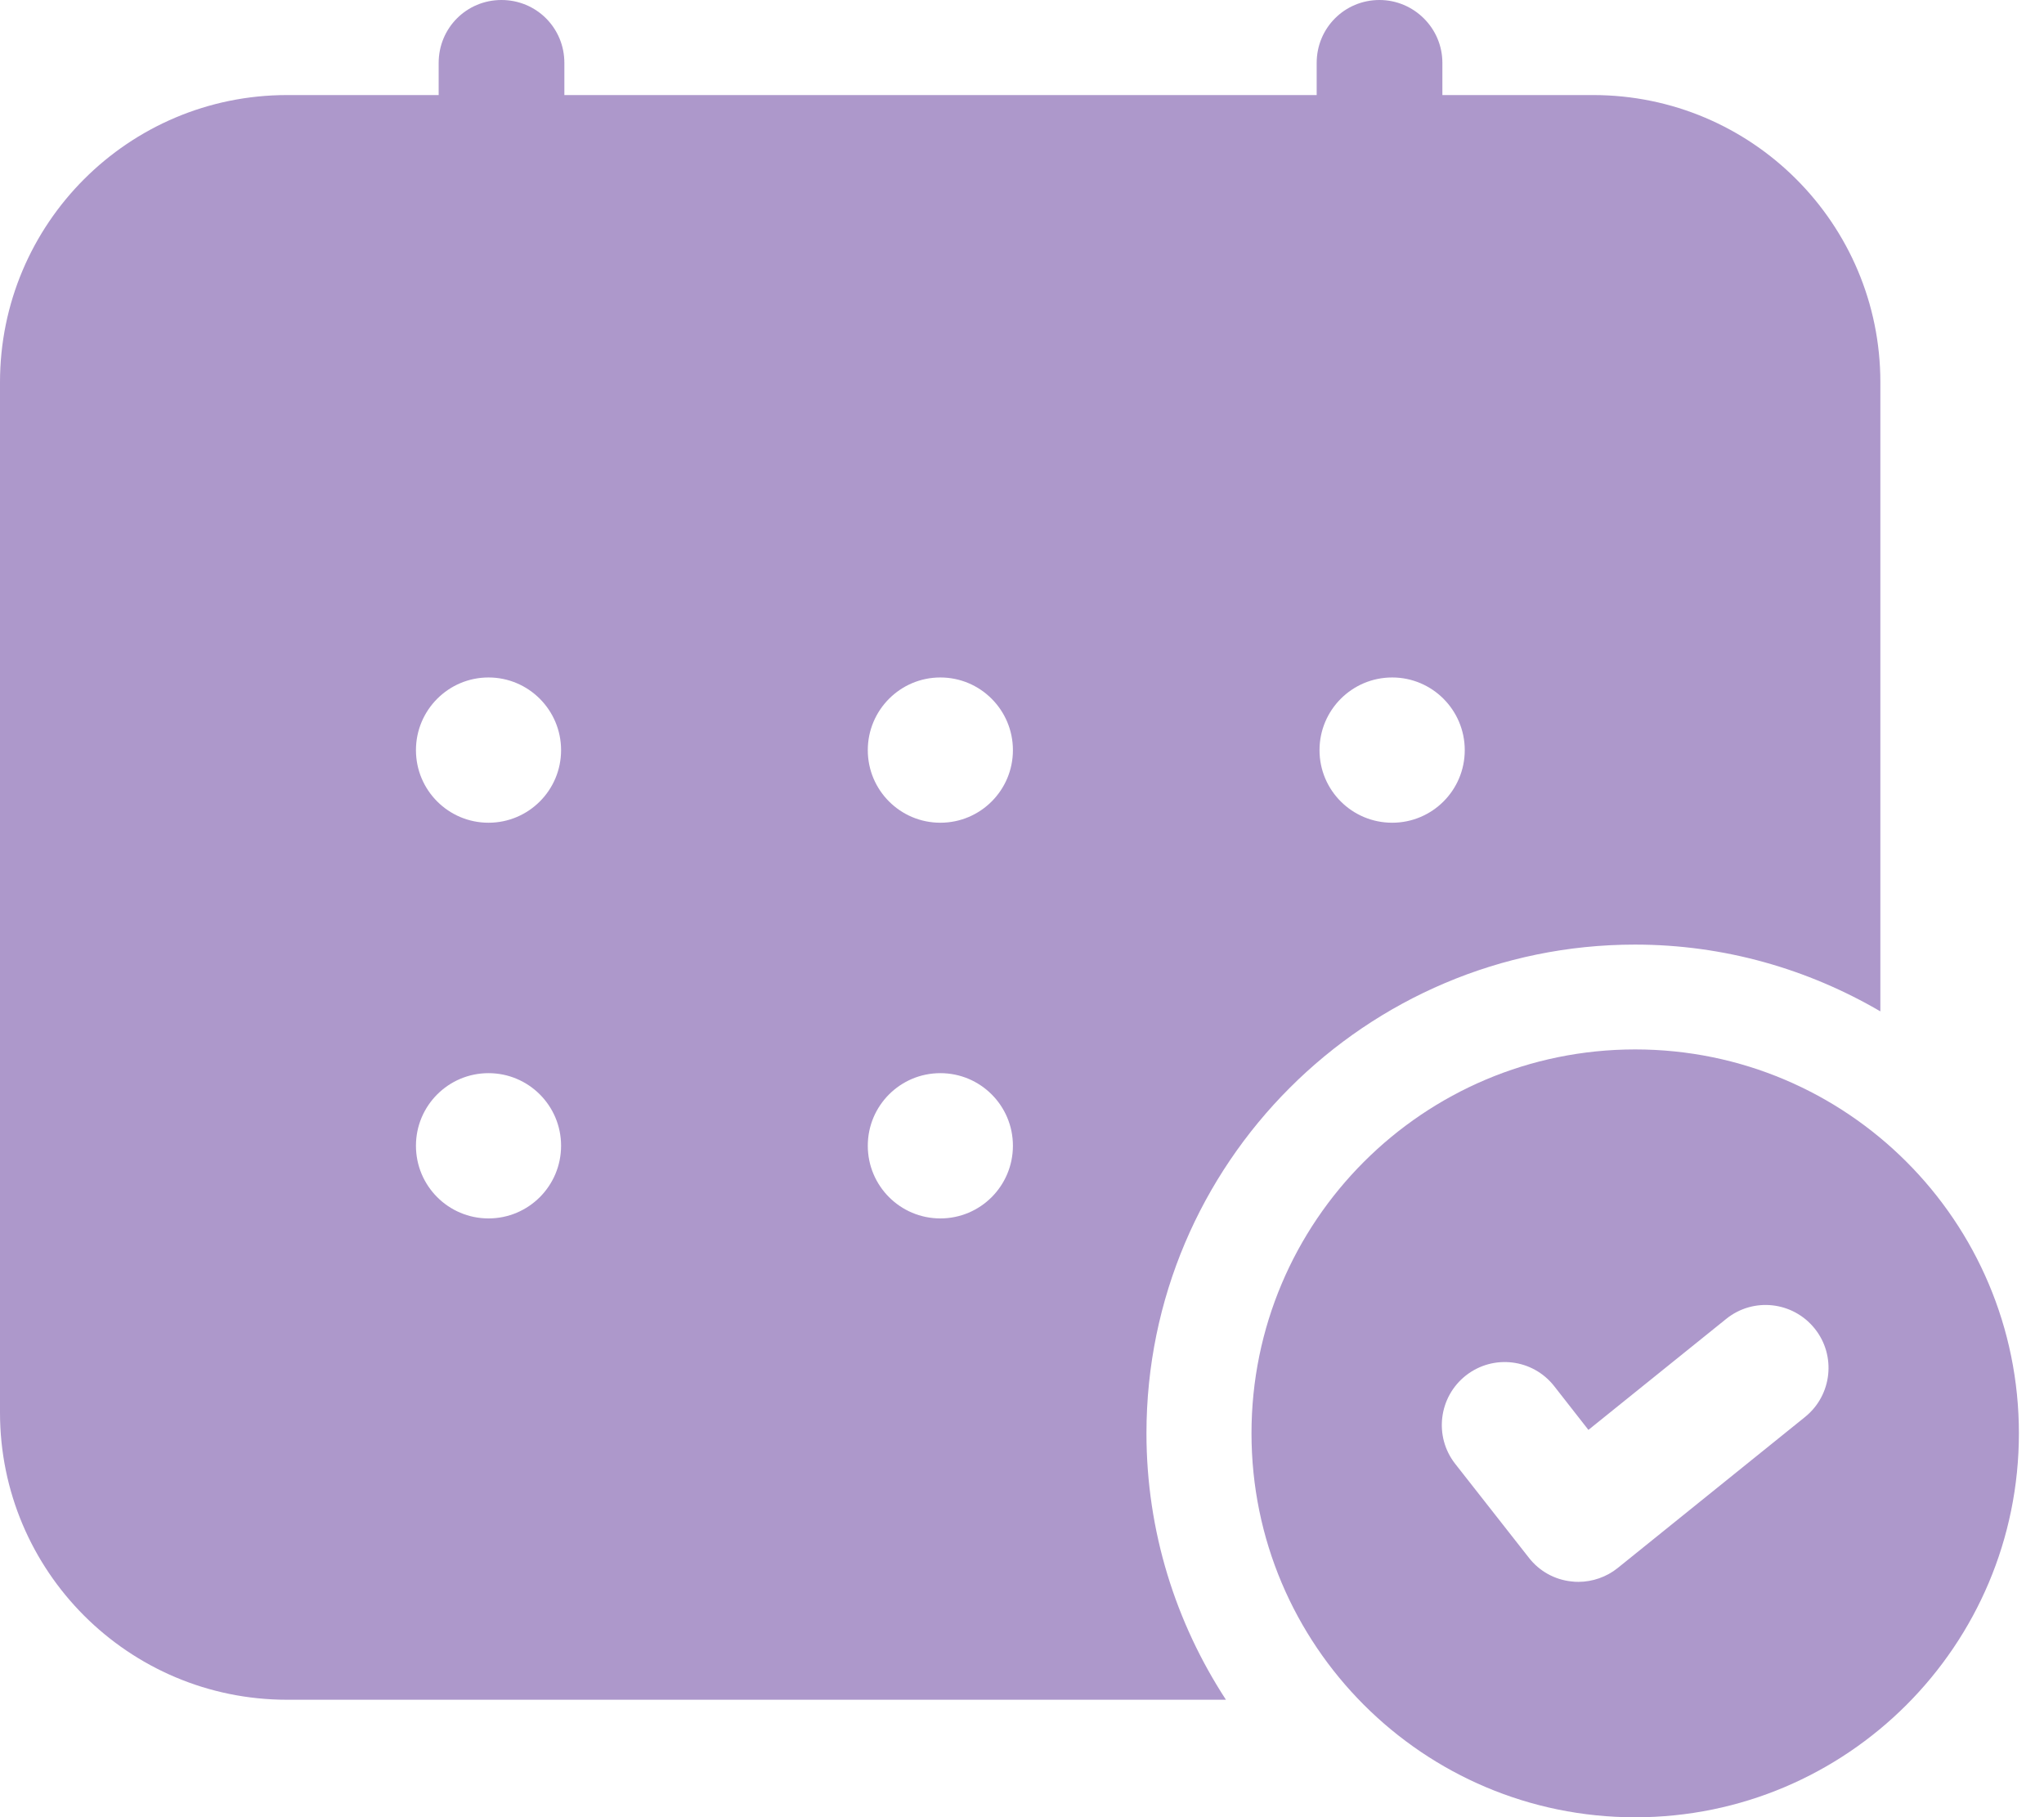
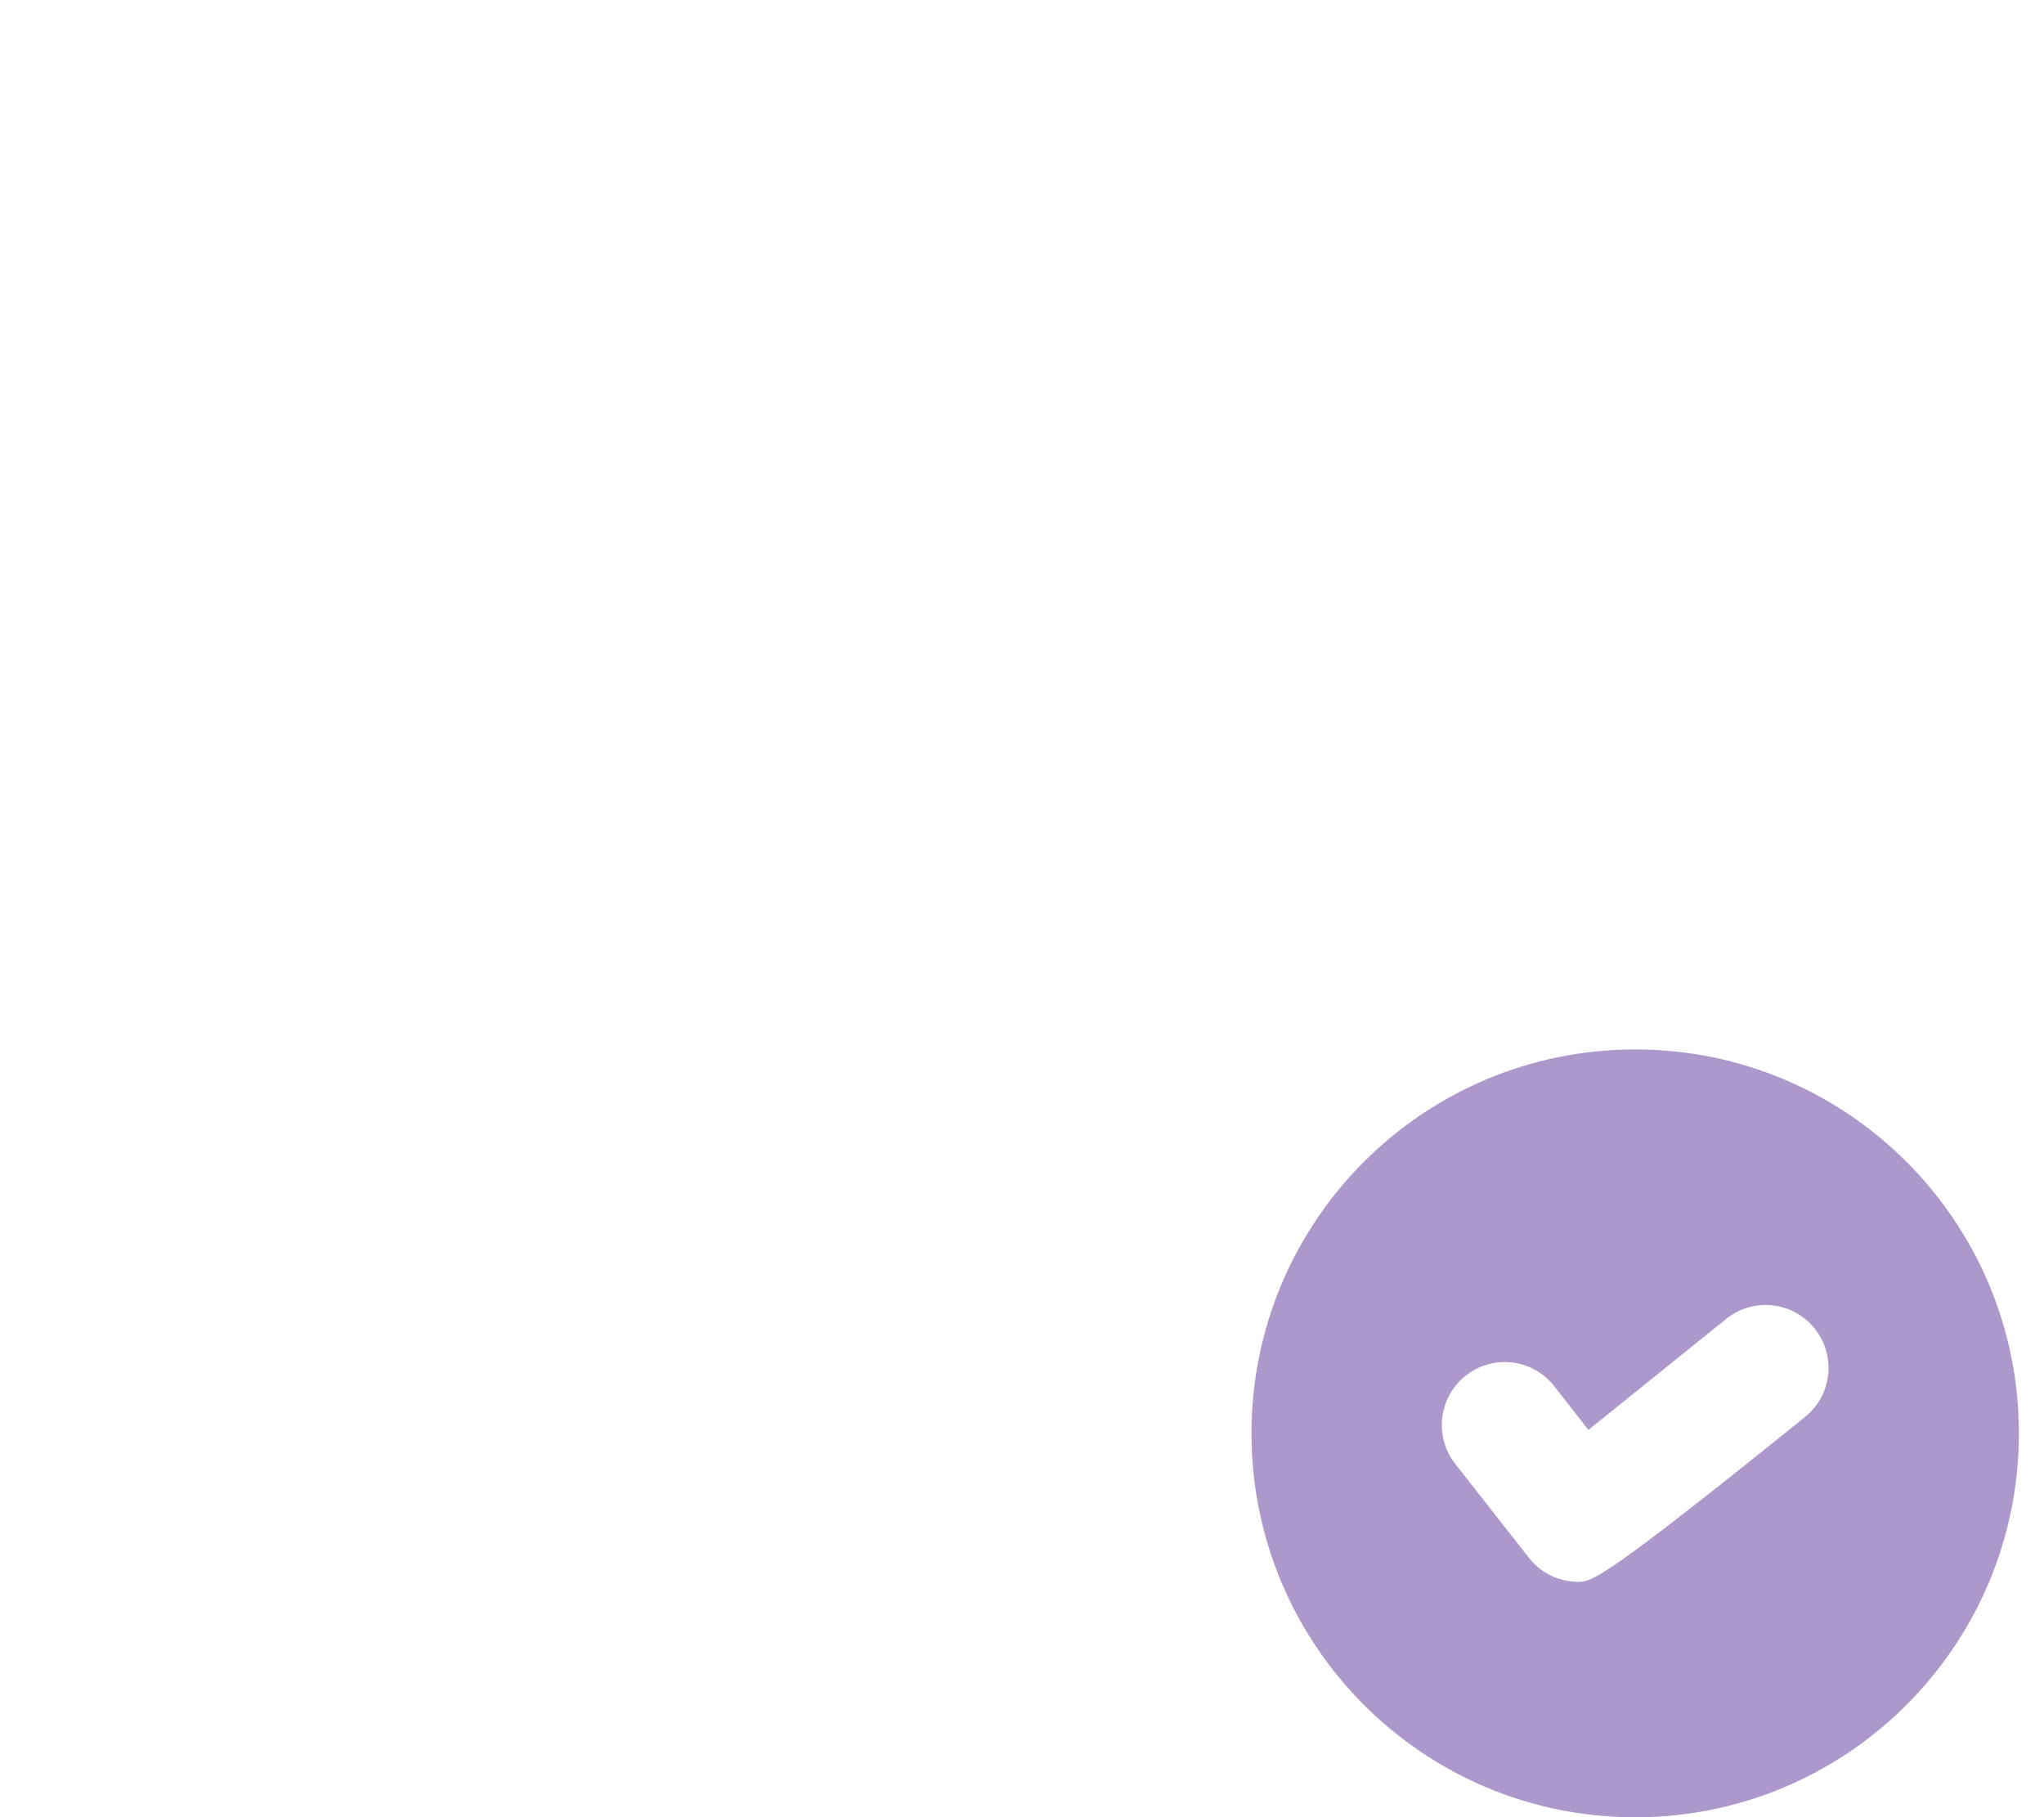
<svg xmlns="http://www.w3.org/2000/svg" width="18" height="16" viewBox="0 0 18 16" fill="none">
-   <path d="M14.4 9.24C12.534 9.24 11.021 10.753 11.021 12.62C11.021 14.488 12.534 16.001 14.4 16.001C16.266 16.001 17.779 14.488 17.779 12.62C17.779 10.753 16.266 9.24 14.4 9.24ZM15.896 12.476L14.246 13.806C14.148 13.885 14.024 13.928 13.899 13.928C13.878 13.928 13.857 13.927 13.836 13.924C13.689 13.908 13.555 13.833 13.464 13.716L12.815 12.889C12.626 12.648 12.669 12.3 12.909 12.111C13.15 11.922 13.497 11.964 13.686 12.204L13.988 12.59L15.201 11.613C15.44 11.42 15.788 11.459 15.98 11.697C16.172 11.935 16.134 12.284 15.896 12.476Z" fill="#AD98CB" />
-   <path d="M10.096 12.62C10.096 10.247 12.026 8.317 14.398 8.317C15.186 8.317 15.922 8.533 16.559 8.905V3.366C16.559 1.969 15.427 0.837 14.03 0.837H12.702V0.554C12.702 0.246 12.45 0 12.148 0C11.841 0 11.595 0.246 11.595 0.554V0.837H4.97V0.554C4.97 0.246 4.724 0 4.416 0C4.109 0 3.863 0.246 3.863 0.554V0.837H2.528C1.132 0.837 0 1.969 0 3.366V12.437C0 13.834 1.132 14.966 2.528 14.966H10.796C10.355 14.29 10.096 13.485 10.096 12.62ZM12.26 5.965C12.613 5.965 12.899 6.252 12.899 6.605C12.899 6.958 12.613 7.244 12.26 7.244C11.906 7.244 11.62 6.958 11.62 6.605C11.62 6.252 11.906 5.965 12.26 5.965ZM4.302 10.728C3.949 10.728 3.663 10.442 3.663 10.088C3.663 9.735 3.949 9.449 4.302 9.449C4.655 9.449 4.941 9.735 4.941 10.088C4.941 10.442 4.655 10.728 4.302 10.728ZM4.302 7.244C3.949 7.244 3.663 6.958 3.663 6.605C3.663 6.252 3.949 5.965 4.302 5.965C4.655 5.965 4.941 6.252 4.941 6.605C4.941 6.958 4.655 7.244 4.302 7.244ZM8.281 10.728C7.928 10.728 7.642 10.442 7.642 10.088C7.642 9.735 7.928 9.449 8.281 9.449C8.634 9.449 8.92 9.735 8.92 10.088C8.92 10.442 8.634 10.728 8.281 10.728ZM8.281 7.244C7.928 7.244 7.642 6.958 7.642 6.605C7.642 6.252 7.928 5.965 8.281 5.965C8.634 5.965 8.92 6.252 8.92 6.605C8.92 6.958 8.634 7.244 8.281 7.244Z" fill="#AD98CB" />
+   <path d="M14.4 9.24C12.534 9.24 11.021 10.753 11.021 12.62C11.021 14.488 12.534 16.001 14.4 16.001C16.266 16.001 17.779 14.488 17.779 12.62C17.779 10.753 16.266 9.24 14.4 9.24ZM15.896 12.476C14.148 13.885 14.024 13.928 13.899 13.928C13.878 13.928 13.857 13.927 13.836 13.924C13.689 13.908 13.555 13.833 13.464 13.716L12.815 12.889C12.626 12.648 12.669 12.3 12.909 12.111C13.15 11.922 13.497 11.964 13.686 12.204L13.988 12.59L15.201 11.613C15.44 11.42 15.788 11.459 15.98 11.697C16.172 11.935 16.134 12.284 15.896 12.476Z" fill="#AD98CB" />
</svg>